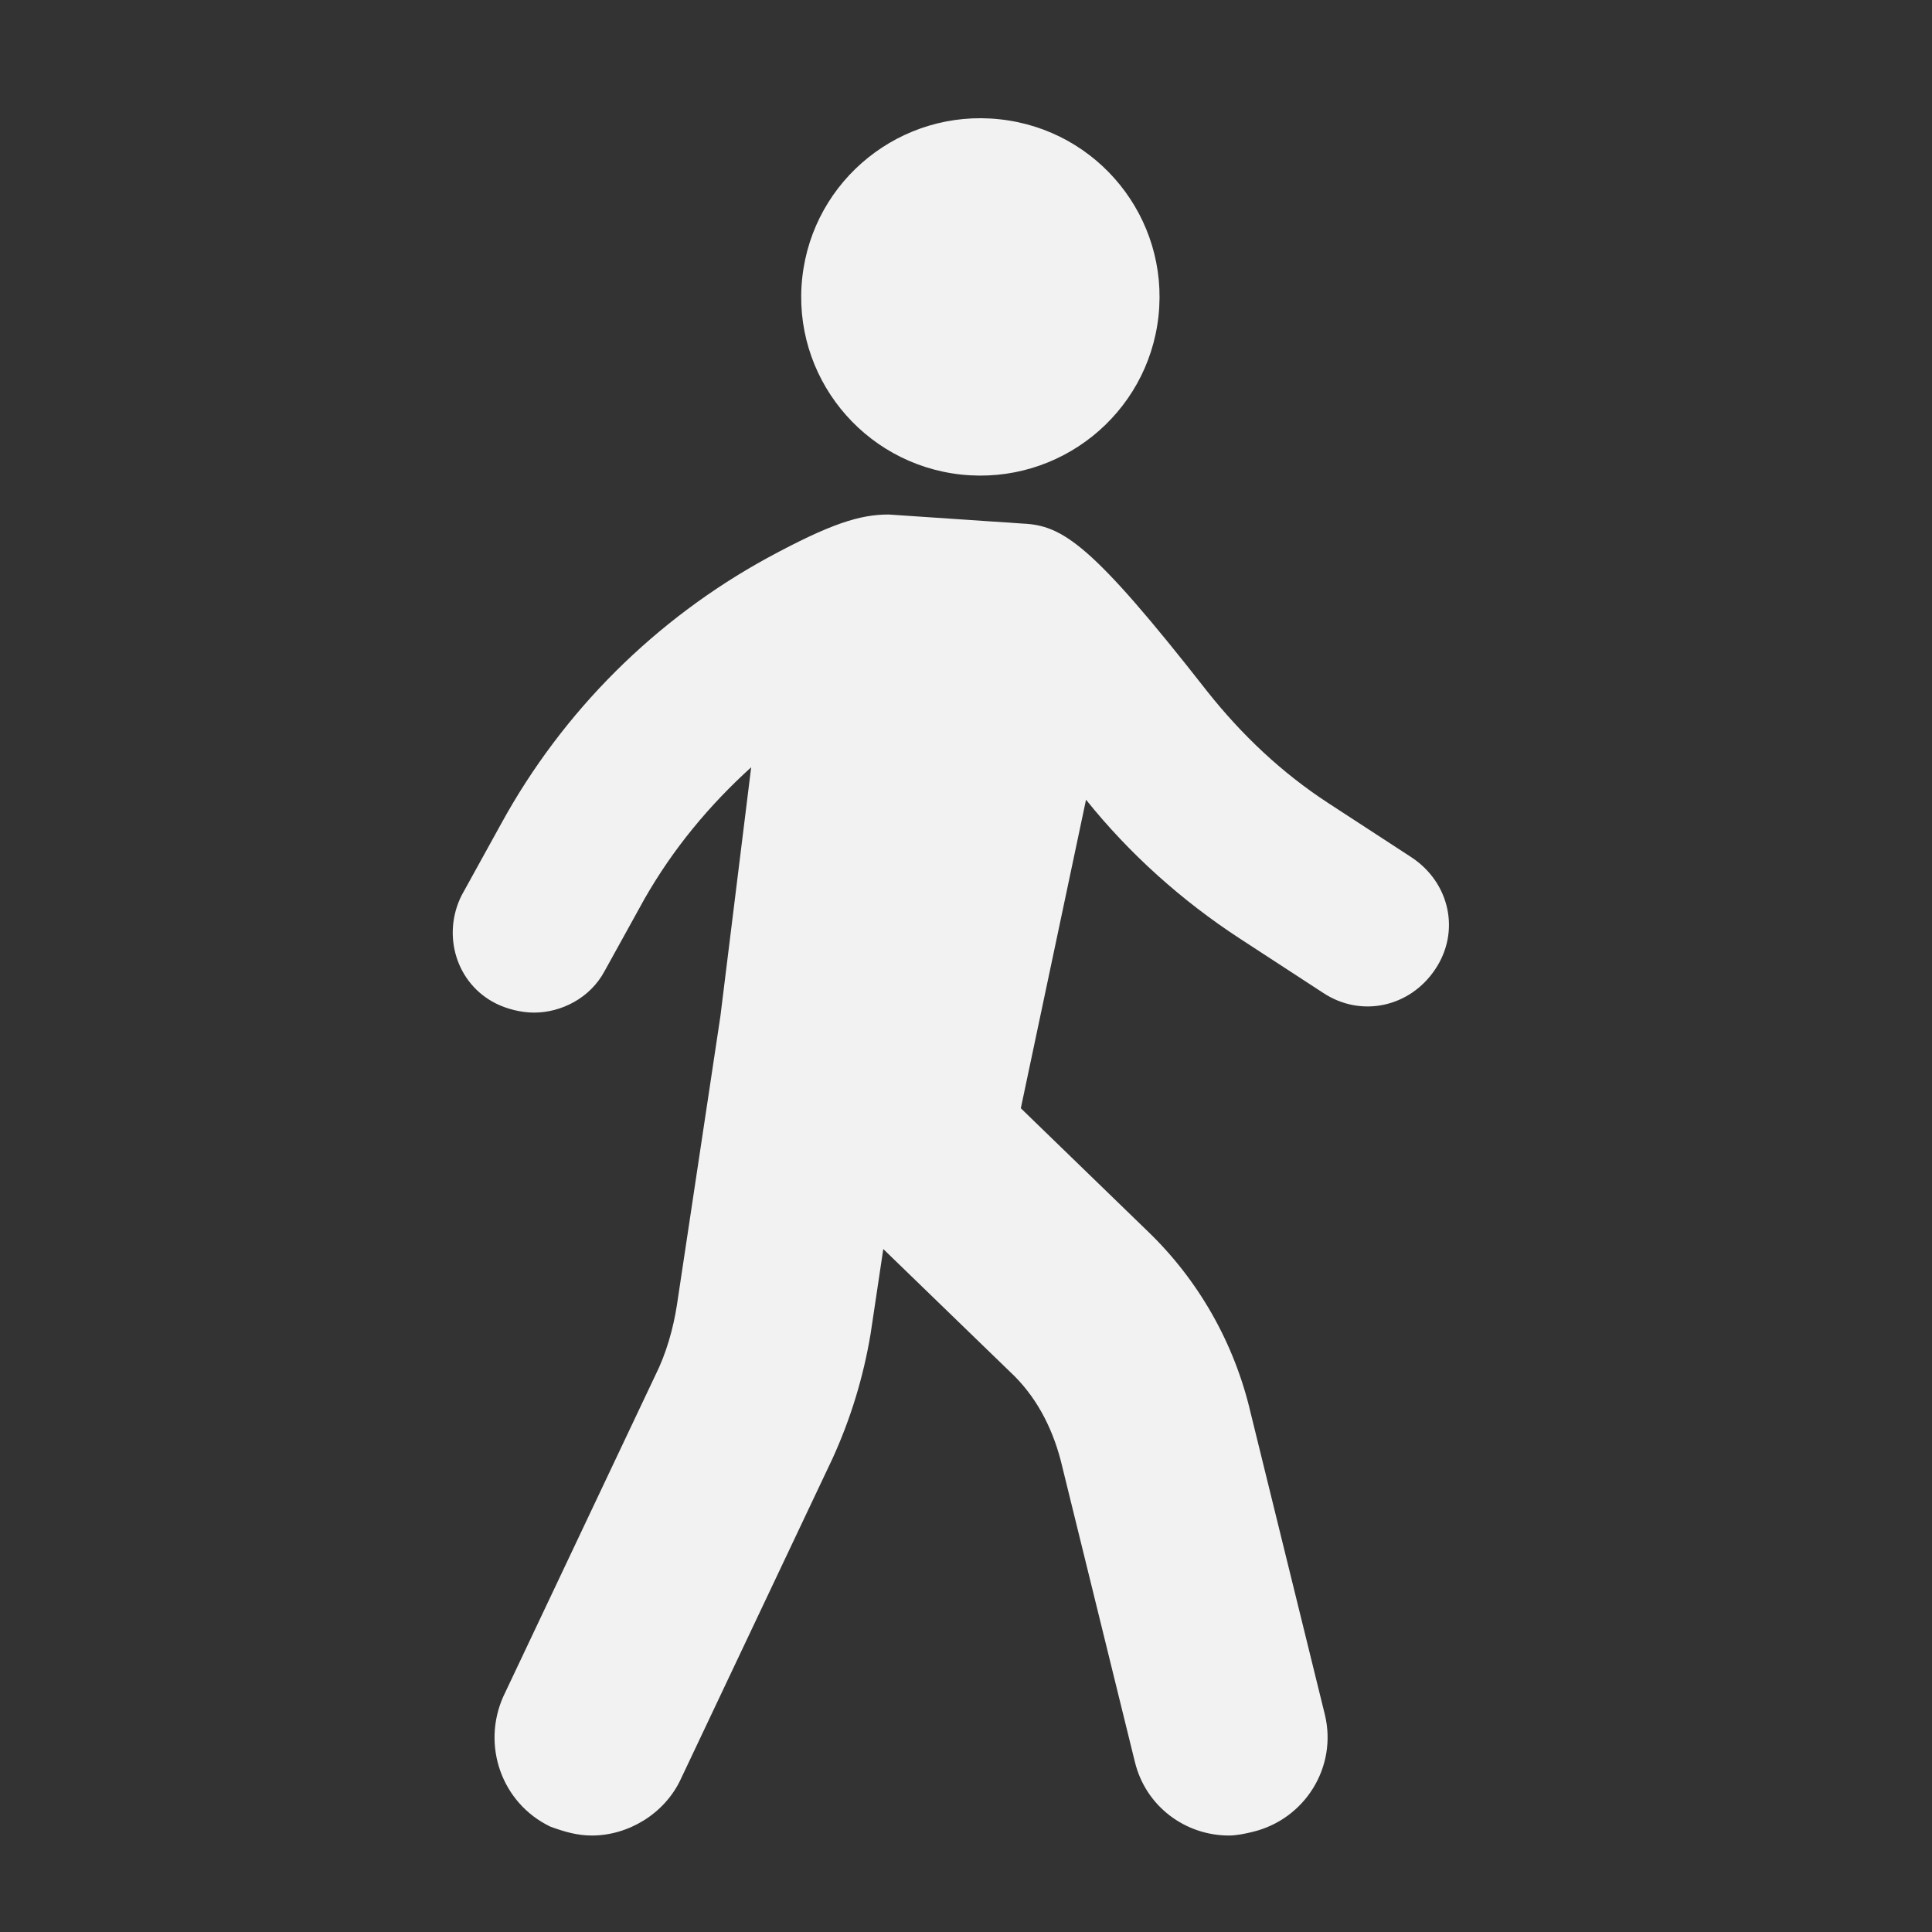
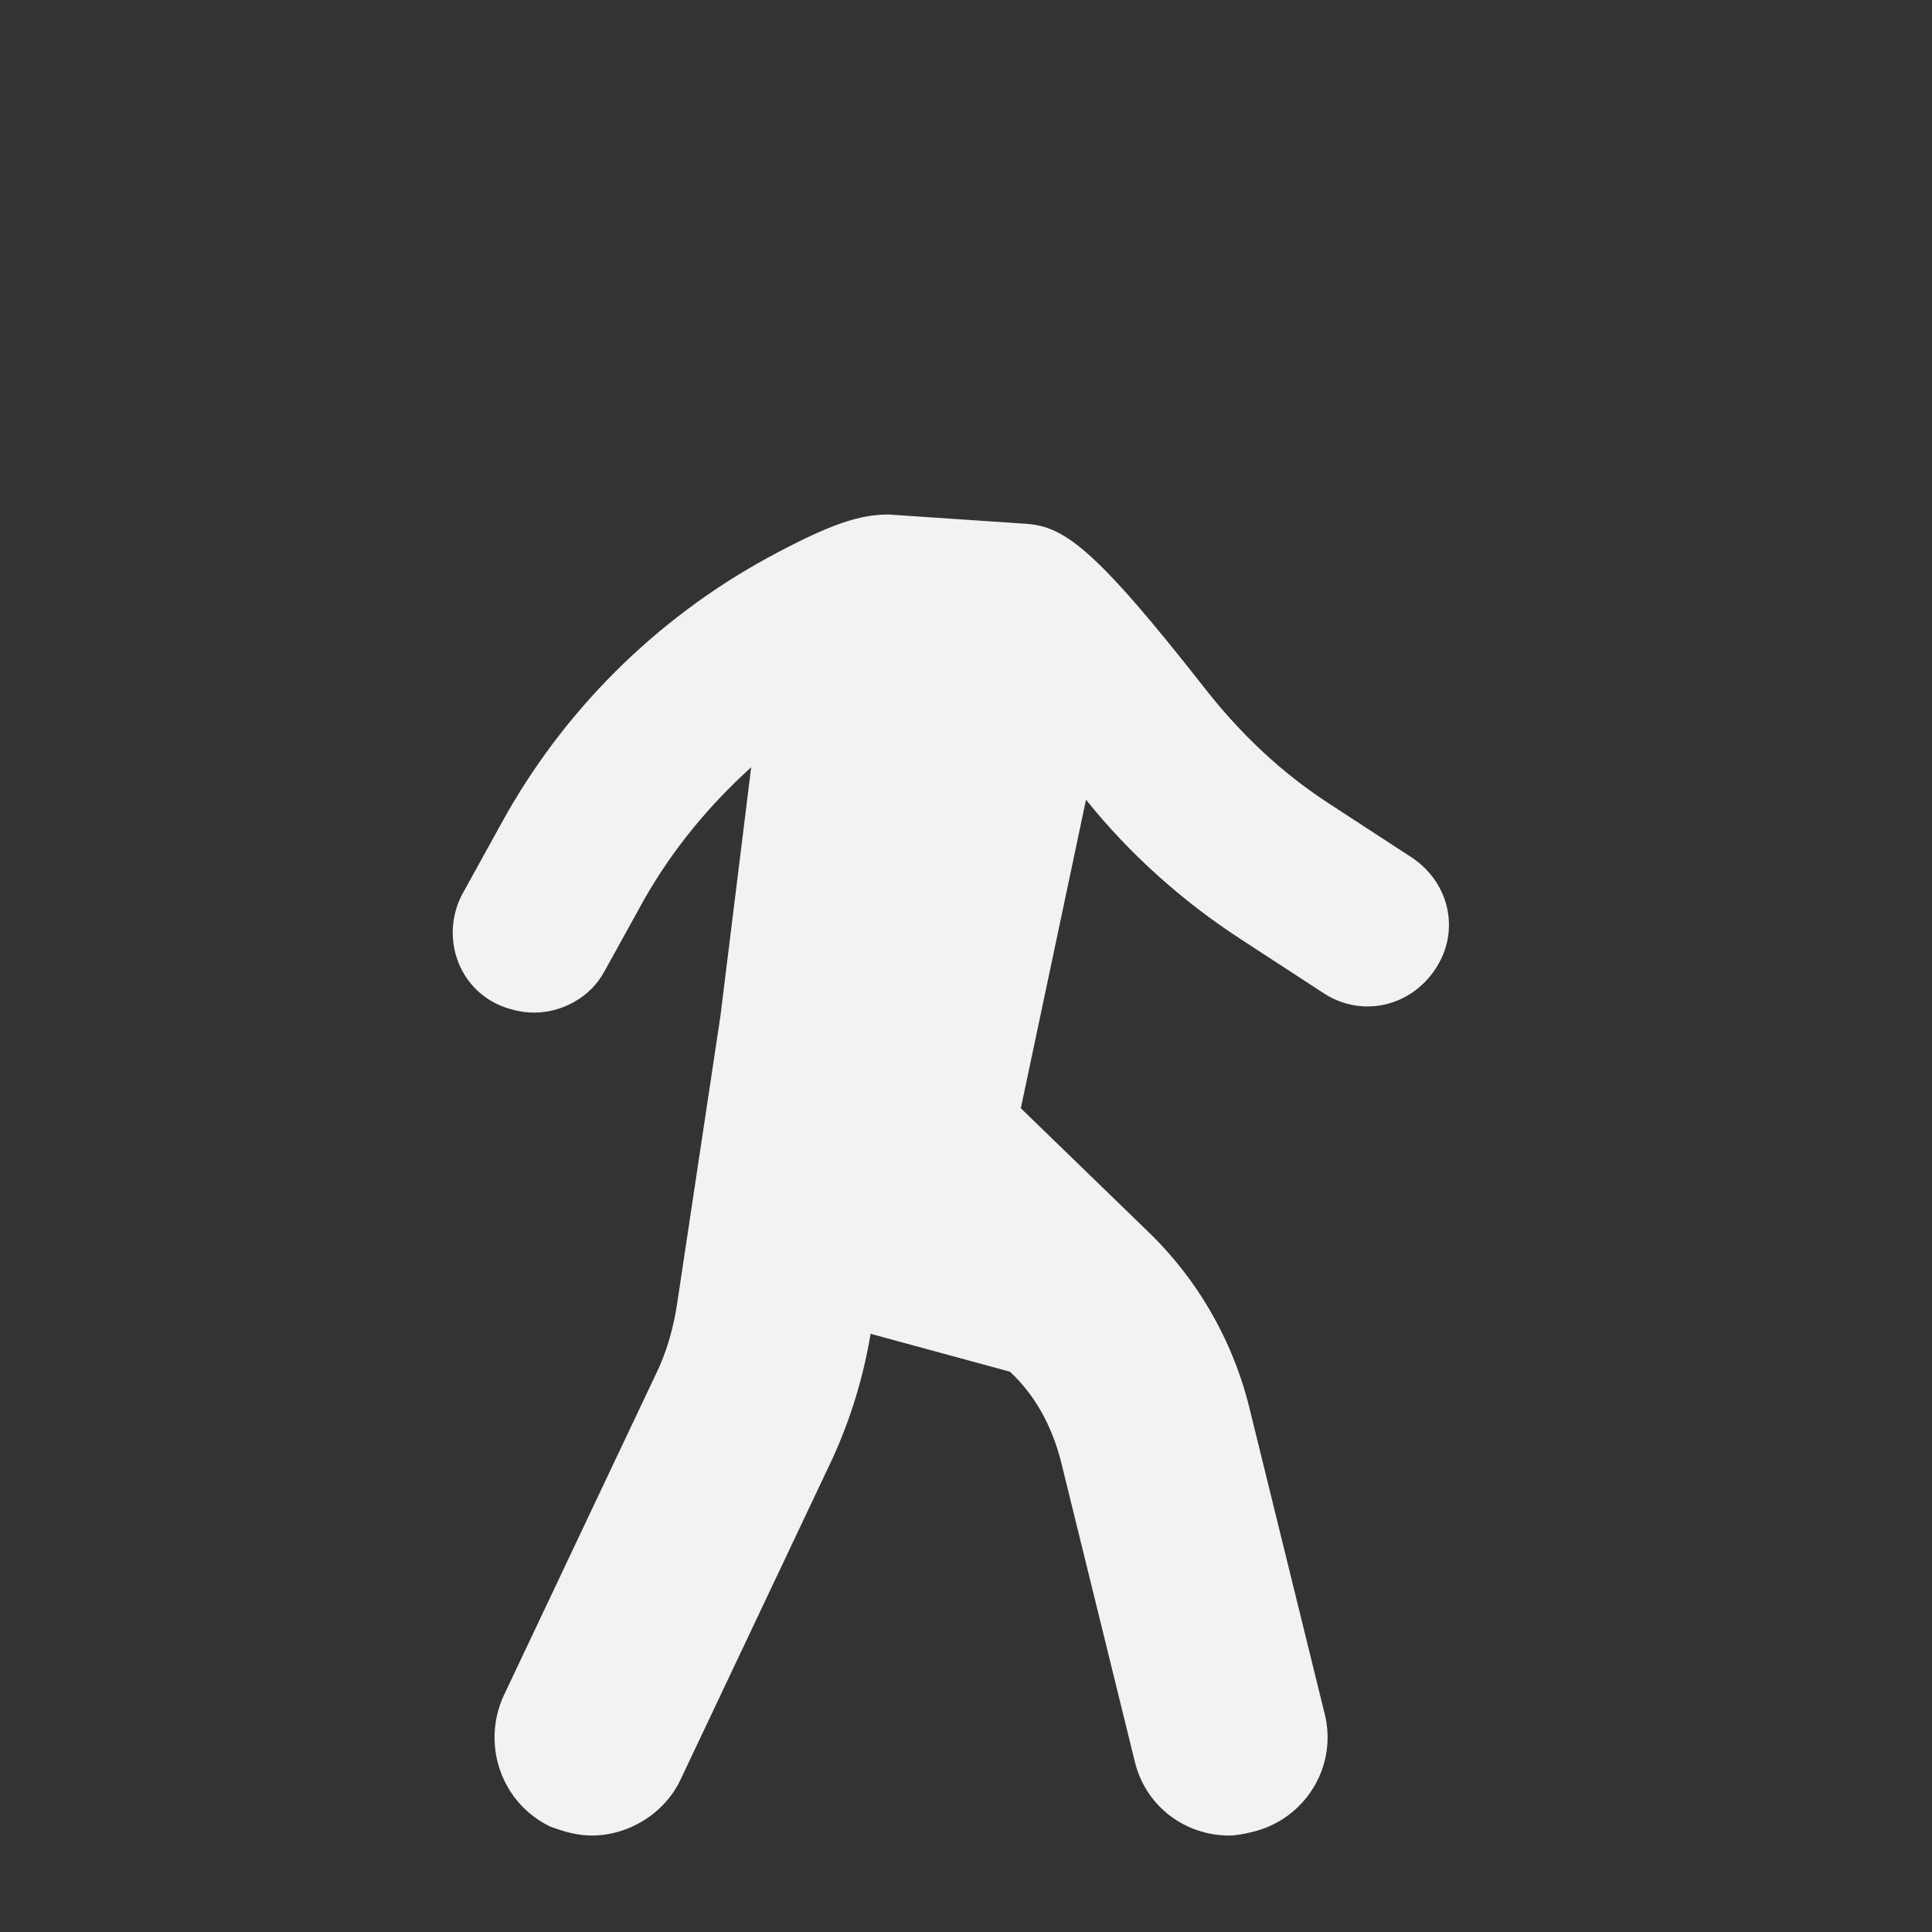
<svg xmlns="http://www.w3.org/2000/svg" width="16" height="16" viewBox="0 0 16 16" fill="none">
  <rect x="0" y="0" width="16" height="16" fill="#333333" stroke="none" />
-   <path d="M3.823 7.415L4.153 6.817C4.662 5.89 5.427 5.128 6.356 4.62C6.88 4.336 7.12 4.261 7.36 4.261L8.469 4.336C8.799 4.351 9.039 4.5 9.998 5.726C10.283 6.085 10.612 6.398 11.002 6.652L11.691 7.101C12.006 7.31 12.096 7.714 11.886 8.027C11.677 8.341 11.272 8.431 10.957 8.222L10.268 7.773C9.788 7.46 9.353 7.071 8.994 6.623L8.454 9.178L9.503 10.195C9.923 10.598 10.223 11.121 10.358 11.704L10.972 14.2C11.077 14.633 10.807 15.067 10.373 15.171C10.313 15.186 10.238 15.201 10.178 15.201C9.818 15.201 9.488 14.962 9.398 14.589L8.784 12.093C8.709 11.809 8.574 11.555 8.364 11.36L7.315 10.344L7.21 11.046C7.15 11.405 7.045 11.749 6.895 12.078L5.636 14.738C5.502 15.022 5.202 15.201 4.902 15.201C4.782 15.201 4.677 15.171 4.557 15.127C4.153 14.932 3.988 14.454 4.168 14.05L5.427 11.39C5.517 11.211 5.576 11.002 5.606 10.807L5.966 8.416L6.221 6.354C5.876 6.667 5.576 7.026 5.337 7.445L5.007 8.042C4.887 8.267 4.647 8.386 4.422 8.386C4.317 8.386 4.198 8.356 4.108 8.311C3.778 8.147 3.658 7.743 3.823 7.415Z" fill="#F2F2F2" />
-   <path d="M9.594 2.619C9.683 1.806 9.094 1.076 8.28 0.988C7.465 0.899 6.733 1.486 6.644 2.299C6.555 3.111 7.144 3.841 7.958 3.93C8.773 4.018 9.505 3.431 9.594 2.619Z" fill="#F2F2F2" />
+   <path d="M3.823 7.415L4.153 6.817C4.662 5.89 5.427 5.128 6.356 4.62C6.88 4.336 7.12 4.261 7.36 4.261L8.469 4.336C8.799 4.351 9.039 4.5 9.998 5.726C10.283 6.085 10.612 6.398 11.002 6.652L11.691 7.101C12.006 7.31 12.096 7.714 11.886 8.027C11.677 8.341 11.272 8.431 10.957 8.222L10.268 7.773C9.788 7.46 9.353 7.071 8.994 6.623L8.454 9.178L9.503 10.195C9.923 10.598 10.223 11.121 10.358 11.704L10.972 14.2C11.077 14.633 10.807 15.067 10.373 15.171C10.313 15.186 10.238 15.201 10.178 15.201C9.818 15.201 9.488 14.962 9.398 14.589L8.784 12.093C8.709 11.809 8.574 11.555 8.364 11.36L7.21 11.046C7.15 11.405 7.045 11.749 6.895 12.078L5.636 14.738C5.502 15.022 5.202 15.201 4.902 15.201C4.782 15.201 4.677 15.171 4.557 15.127C4.153 14.932 3.988 14.454 4.168 14.05L5.427 11.39C5.517 11.211 5.576 11.002 5.606 10.807L5.966 8.416L6.221 6.354C5.876 6.667 5.576 7.026 5.337 7.445L5.007 8.042C4.887 8.267 4.647 8.386 4.422 8.386C4.317 8.386 4.198 8.356 4.108 8.311C3.778 8.147 3.658 7.743 3.823 7.415Z" fill="#F2F2F2" />
</svg>